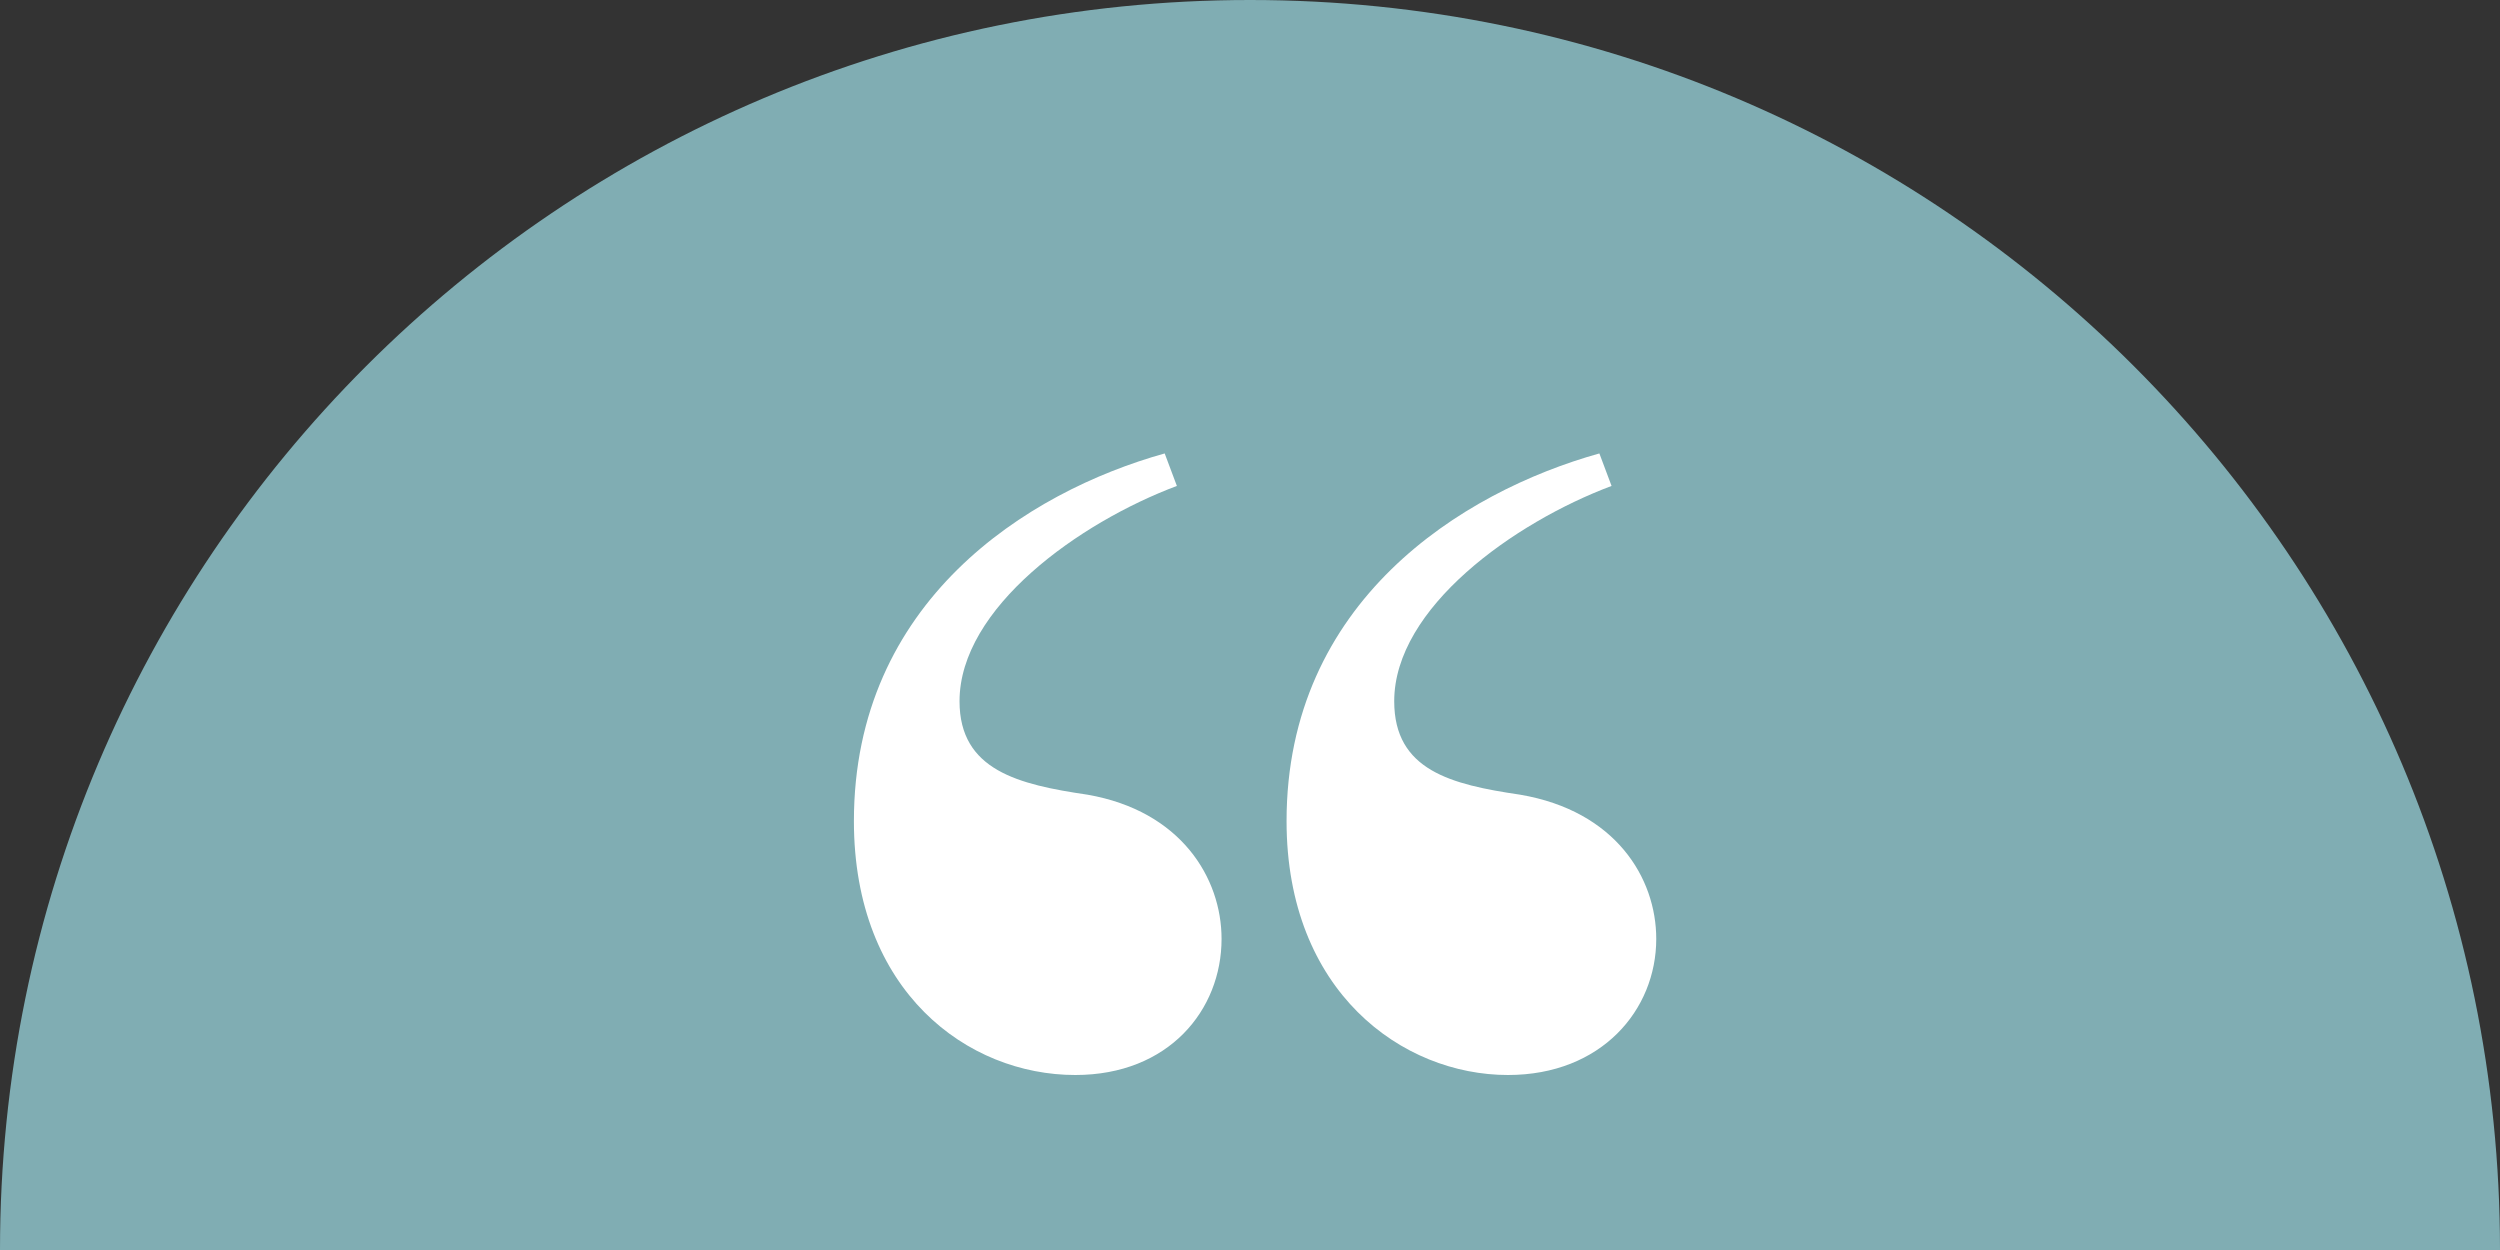
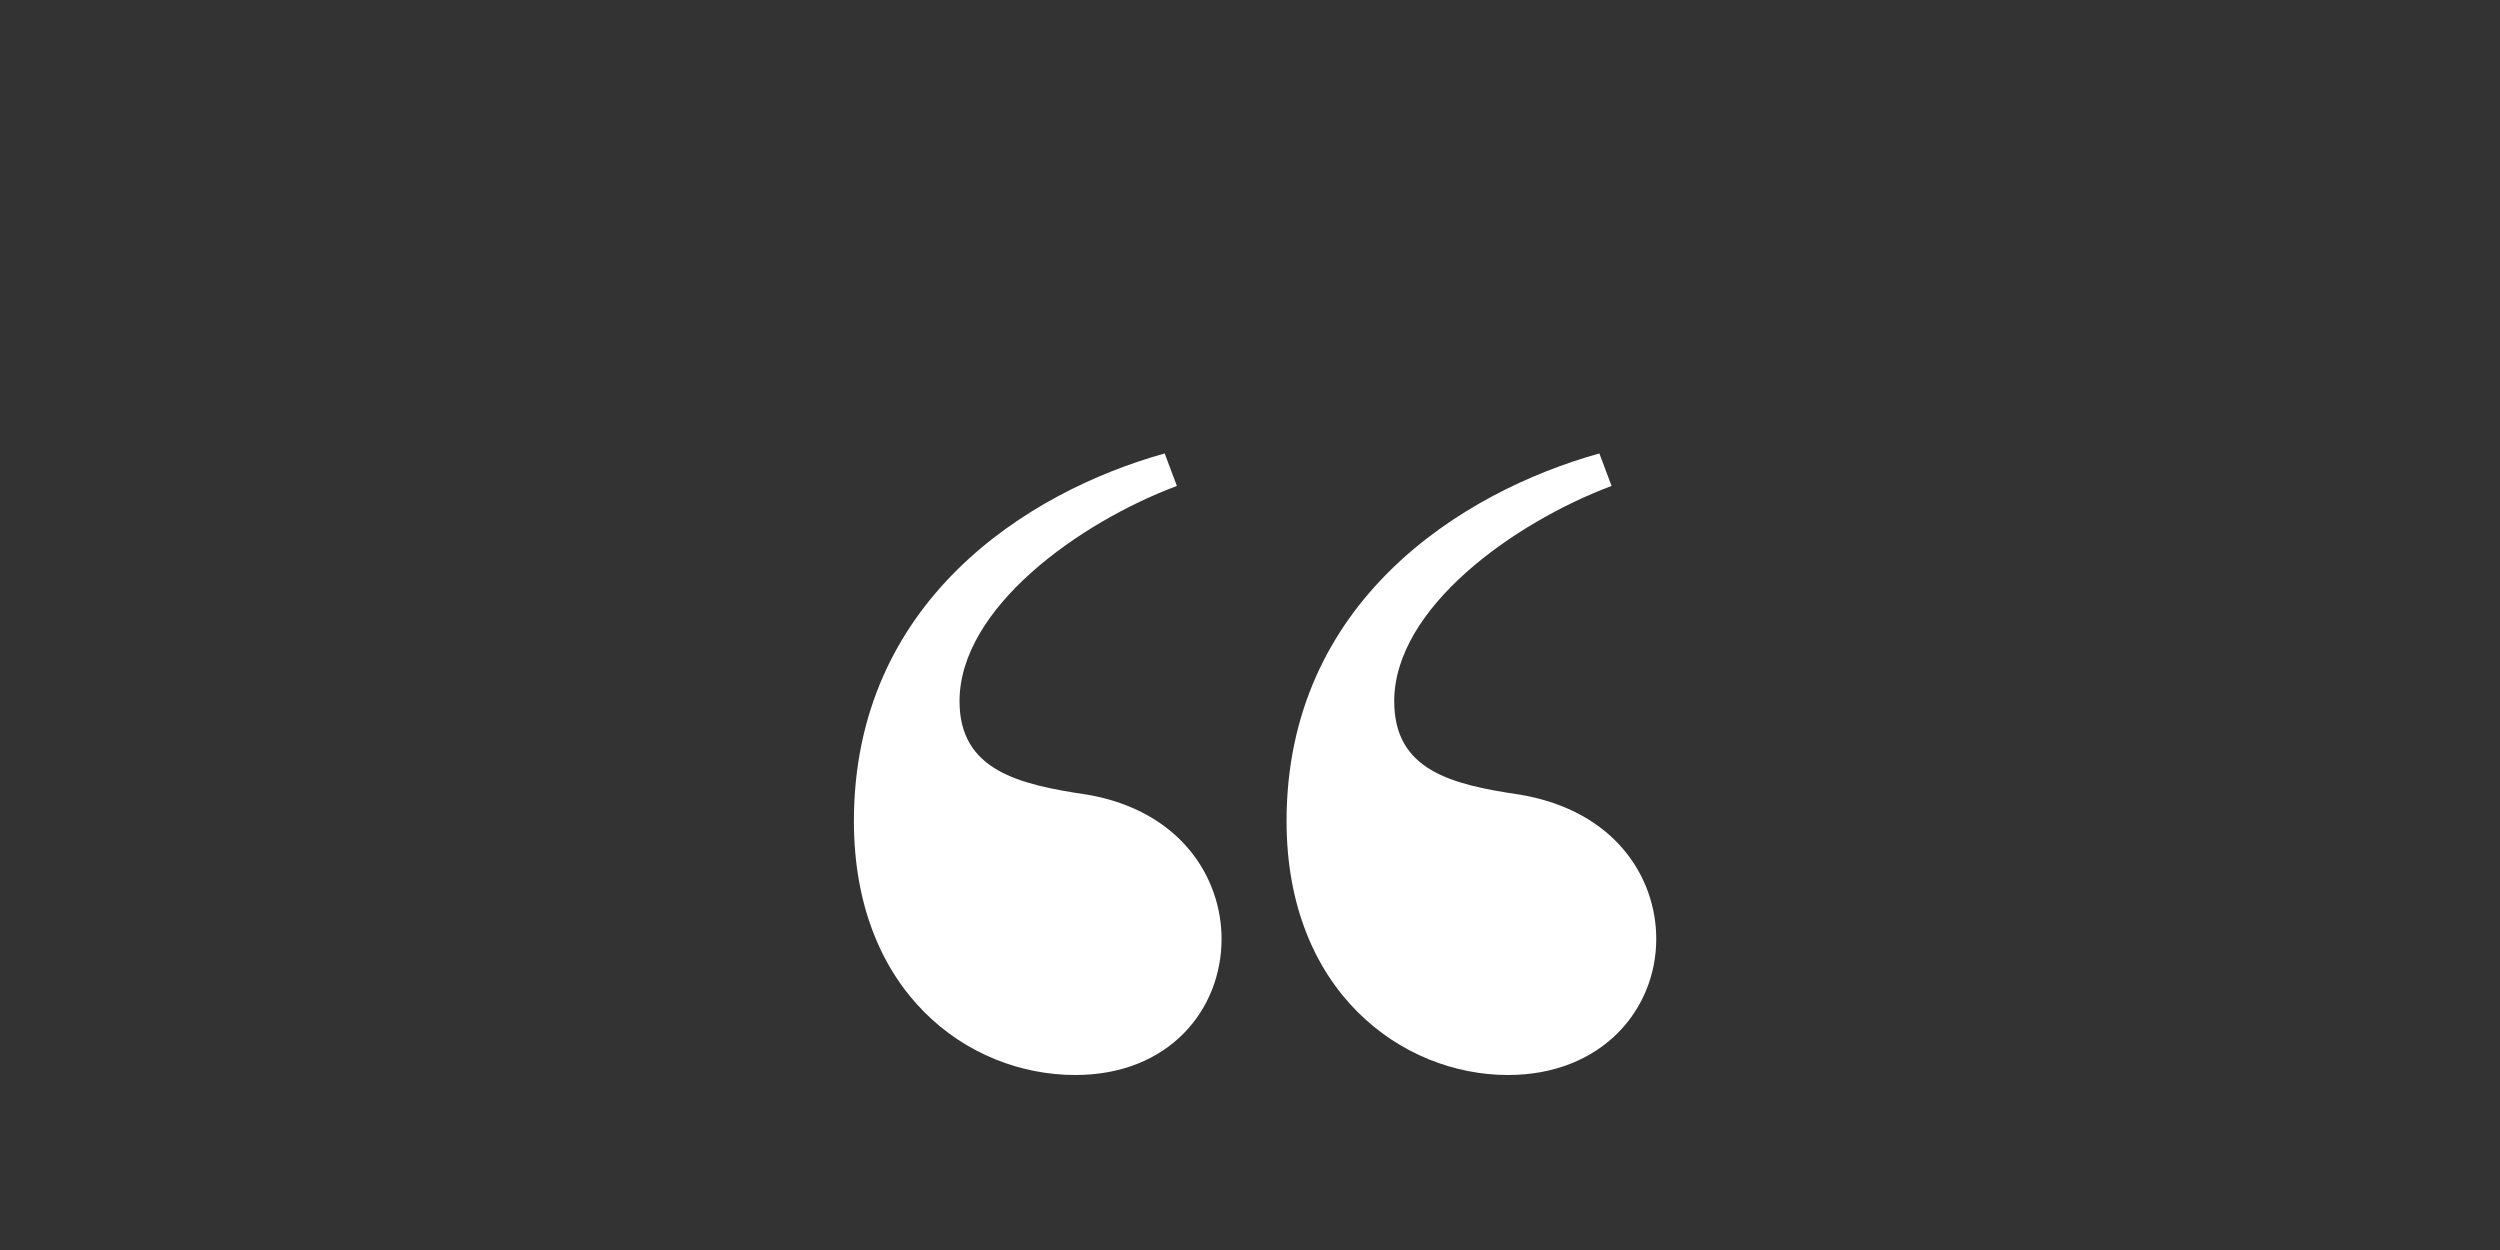
<svg xmlns="http://www.w3.org/2000/svg" id="layer" width="160" height="80" viewBox="0 0 160 80">
  <rect x="0" y="0" width="160" height="80" fill="#333333" stroke="none" />
  <defs>
    <style>.cls-1{fill:#fff;}.cls-2{fill:#80adb3;}</style>
  </defs>
  <g id="Group_160">
    <g id="Group_150">
-       <path id="Path_157" class="cls-2" d="m160,80C160,35.82,124.18,0,80,0S0,35.82,0,80h160Z" />
-     </g>
+       </g>
  </g>
  <g id="_">
-     <path class="cls-1" d="m75.32,31.1c-6.24,2.34-13.91,7.8-13.91,13.78,0,4.42,3.77,5.33,8.19,5.98,5.98,1.04,8.58,5.33,8.58,9.23,0,4.55-3.38,8.71-9.36,8.71-6.89,0-14.17-5.33-14.17-16.25,0-14.04,11.05-21.06,19.89-23.53,0,0,.78,2.08.78,2.08Zm27.82,0c-6.24,2.34-13.91,7.8-13.91,13.78,0,4.42,3.64,5.33,8.06,5.98,6.11,1.04,8.71,5.33,8.71,9.23,0,4.55-3.51,8.71-9.49,8.71-6.76,0-14.17-5.33-14.17-16.25,0-14.04,11.18-21.06,20.02-23.53,0,0,.78,2.08.78,2.08Z" />
+     <path class="cls-1" d="m75.32,31.1c-6.24,2.34-13.91,7.8-13.91,13.78,0,4.42,3.77,5.33,8.19,5.98,5.98,1.04,8.58,5.33,8.58,9.23,0,4.55-3.38,8.71-9.36,8.71-6.89,0-14.17-5.33-14.17-16.25,0-14.04,11.05-21.06,19.89-23.53,0,0,.78,2.08.78,2.08Zm27.82,0c-6.24,2.34-13.91,7.8-13.91,13.78,0,4.42,3.64,5.33,8.06,5.98,6.11,1.04,8.71,5.33,8.71,9.23,0,4.55-3.51,8.71-9.49,8.71-6.76,0-14.17-5.33-14.17-16.25,0-14.04,11.18-21.06,20.02-23.53,0,0,.78,2.08.78,2.08" />
  </g>
</svg>